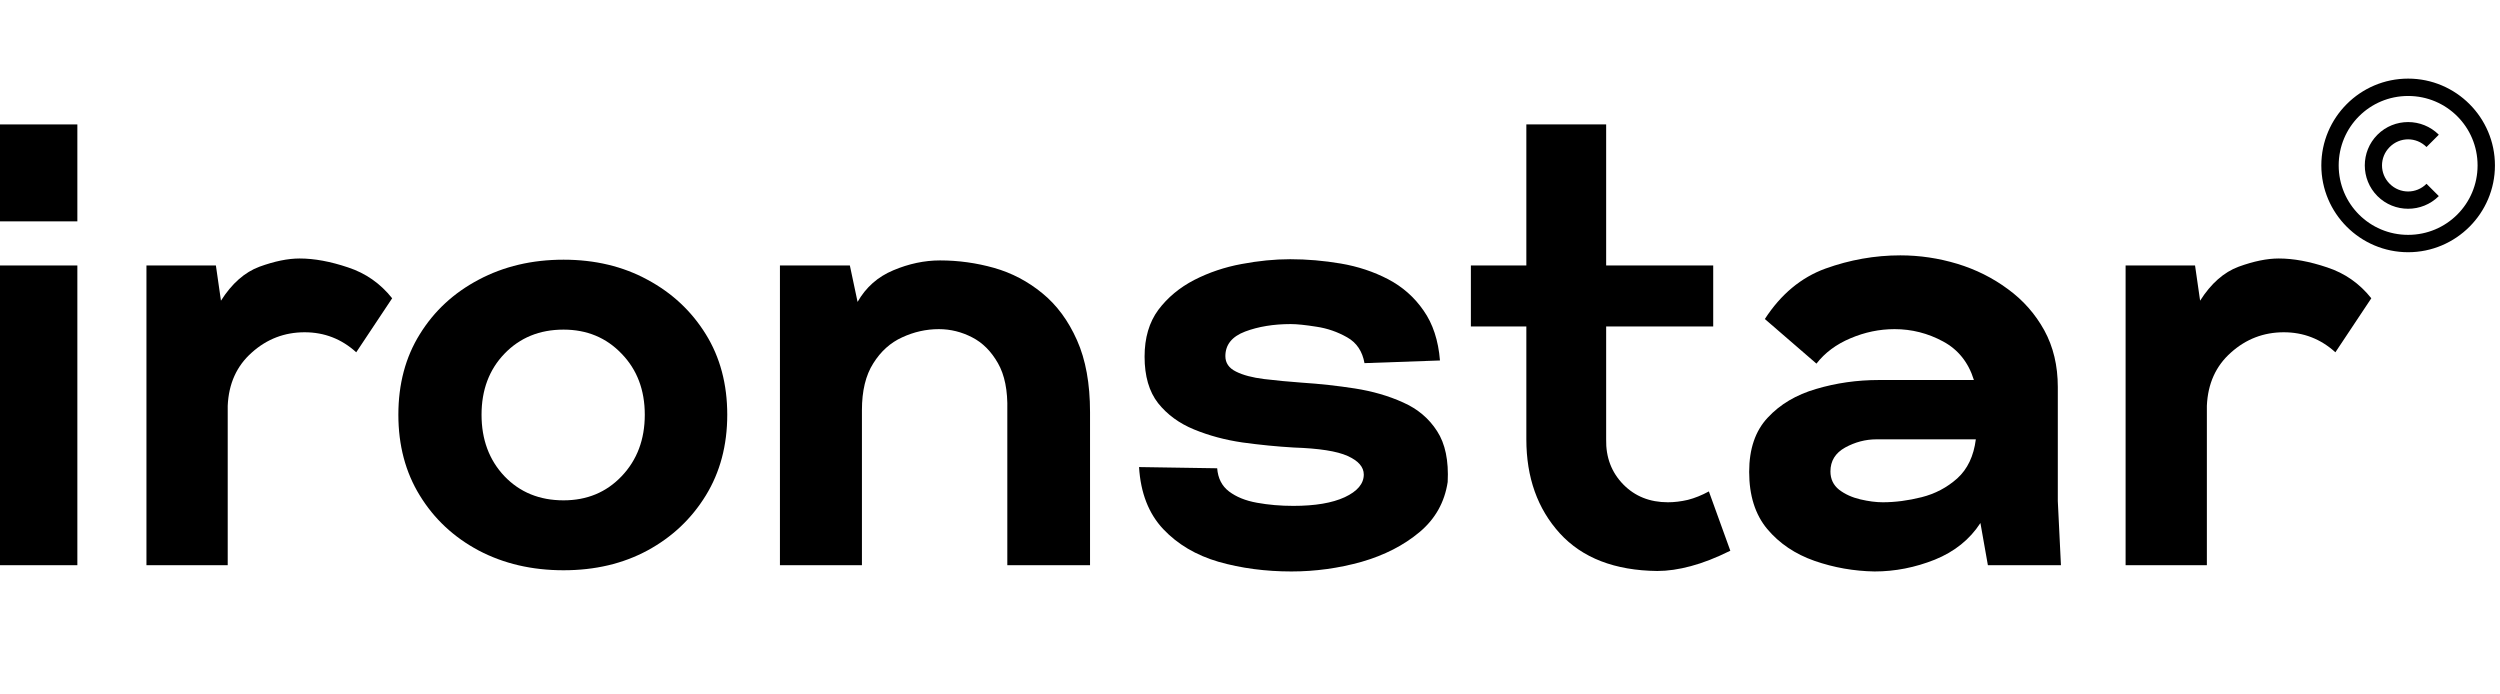
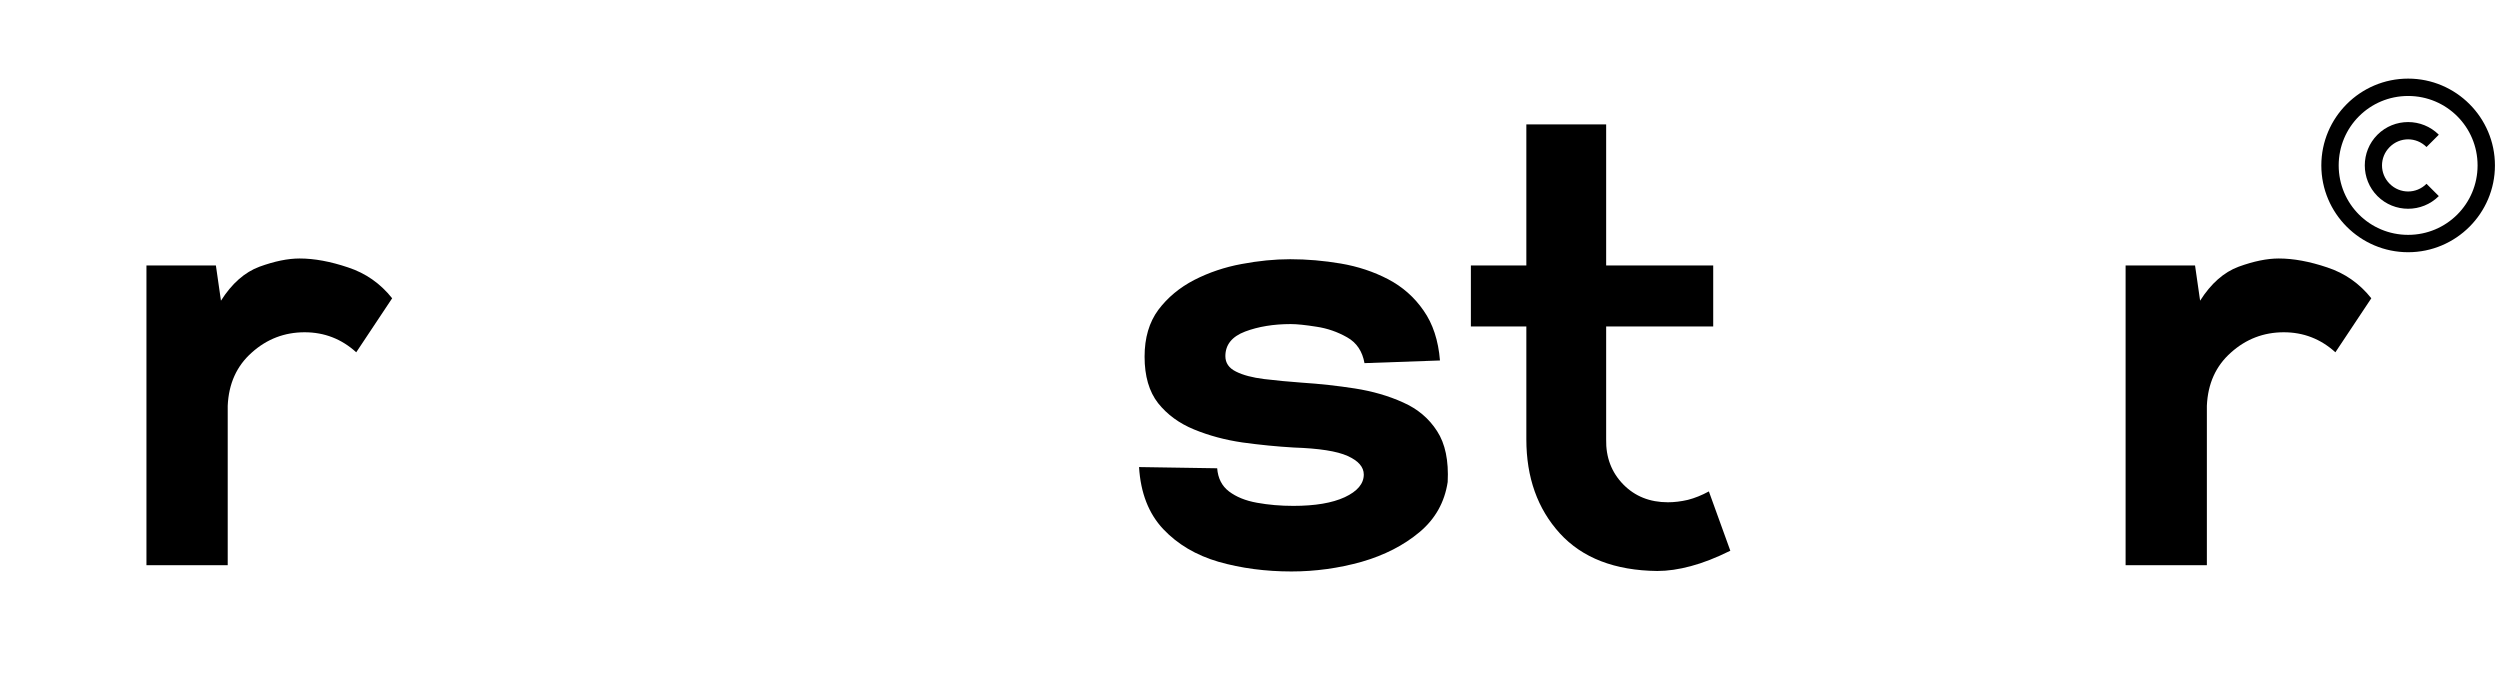
<svg xmlns="http://www.w3.org/2000/svg" version="1.0" preserveAspectRatio="xMidYMid meet" height="60" viewBox="0 0 162 45" zoomAndPan="magnify" width="216">
  <defs>
    <g />
    <clipPath id="d42a8bbef2">
      <path clip-rule="nonzero" d="M 150.422 5.094 L 161.672 5.094 L 161.672 16.344 L 150.422 16.344 Z M 150.422 5.094" />
    </clipPath>
  </defs>
  <rect fill-opacity="1" height="54" y="-4.5" fill="#ffffff" width="194.4" x="-16.2" />
-   <rect fill-opacity="1" height="54" y="-4.5" fill="#ffffff" width="194.4" x="-16.2" />
  <g fill-opacity="1" fill="#000000">
    <g transform="translate(-1.846, 36.625)">
      <g>
-         <path d="M 1.625 -22.281 L 1.625 -28.562 L 6.859 -28.562 L 6.859 -22.281 Z M 1.625 0 L 1.625 -19.422 L 6.859 -19.422 L 6.859 0 Z M 1.625 0" />
-       </g>
+         </g>
    </g>
  </g>
  <g fill-opacity="1" fill="#000000">
    <g transform="translate(7.865, 36.625)">
      <g>
        <path d="M 1.625 0 L 1.625 -19.422 L 6.125 -19.422 L 6.453 -17.141 C 7.16 -18.254 7.992 -18.988 8.953 -19.344 C 9.922 -19.695 10.785 -19.875 11.547 -19.875 C 12.504 -19.875 13.551 -19.68 14.688 -19.297 C 15.832 -18.922 16.785 -18.254 17.547 -17.297 L 15.219 -13.797 C 14.27 -14.66 13.156 -15.094 11.875 -15.094 C 10.57 -15.094 9.43 -14.656 8.453 -13.781 C 7.473 -12.914 6.953 -11.766 6.891 -10.328 L 6.891 0 Z M 1.625 0" />
      </g>
    </g>
  </g>
  <g fill-opacity="1" fill="#000000">
    <g transform="translate(25.126, 36.625)">
      <g>
-         <path d="M 11.391 0.328 C 9.348 0.328 7.516 -0.098 5.891 -0.953 C 4.273 -1.816 3.004 -3.004 2.078 -4.516 C 1.148 -6.023 0.688 -7.77 0.688 -9.75 C 0.688 -11.738 1.148 -13.477 2.078 -14.969 C 3.004 -16.469 4.273 -17.645 5.891 -18.5 C 7.516 -19.363 9.348 -19.797 11.391 -19.797 C 13.43 -19.797 15.242 -19.363 16.828 -18.5 C 18.422 -17.645 19.68 -16.469 20.609 -14.969 C 21.535 -13.477 22 -11.738 22 -9.75 C 22 -7.77 21.535 -6.023 20.609 -4.516 C 19.68 -3.004 18.422 -1.816 16.828 -0.953 C 15.242 -0.098 13.43 0.328 11.391 0.328 Z M 11.391 -4.203 C 12.91 -4.203 14.164 -4.723 15.156 -5.766 C 16.156 -6.816 16.656 -8.145 16.656 -9.75 C 16.656 -11.352 16.156 -12.672 15.156 -13.703 C 14.164 -14.742 12.91 -15.266 11.391 -15.266 C 9.836 -15.266 8.562 -14.742 7.562 -13.703 C 6.57 -12.672 6.078 -11.352 6.078 -9.75 C 6.078 -8.145 6.57 -6.816 7.562 -5.766 C 8.562 -4.723 9.836 -4.203 11.391 -4.203 Z M 11.391 -4.203" />
-       </g>
+         </g>
    </g>
  </g>
  <g fill-opacity="1" fill="#000000">
    <g transform="translate(48.915, 36.625)">
      <g>
-         <path d="M 1.625 0 L 1.625 -19.422 L 6.156 -19.422 L 6.656 -17.062 C 7.195 -18.008 7.969 -18.691 8.969 -19.109 C 9.977 -19.535 10.988 -19.75 12 -19.75 C 13.195 -19.75 14.363 -19.586 15.5 -19.266 C 16.645 -18.941 17.688 -18.395 18.625 -17.625 C 19.562 -16.863 20.312 -15.848 20.875 -14.578 C 21.438 -13.316 21.719 -11.766 21.719 -9.922 L 21.719 0 L 16.359 0 L 16.359 -10.047 C 16.391 -11.316 16.188 -12.332 15.75 -13.094 C 15.312 -13.863 14.754 -14.422 14.078 -14.766 C 13.398 -15.117 12.68 -15.297 11.922 -15.297 C 11.098 -15.297 10.305 -15.117 9.547 -14.766 C 8.785 -14.422 8.16 -13.859 7.672 -13.078 C 7.18 -12.305 6.938 -11.297 6.938 -10.047 L 6.938 0 Z M 1.625 0" />
-       </g>
+         </g>
    </g>
  </g>
  <g fill-opacity="1" fill="#000000">
    <g transform="translate(73.357, 36.625)">
      <g>
        <path d="M 10.328 0.406 C 8.641 0.406 7.066 0.195 5.609 -0.219 C 4.148 -0.645 2.953 -1.352 2.016 -2.344 C 1.078 -3.344 0.555 -4.68 0.453 -6.359 L 5.516 -6.281 C 5.566 -5.633 5.82 -5.133 6.281 -4.781 C 6.75 -4.426 7.352 -4.18 8.094 -4.047 C 8.844 -3.91 9.629 -3.844 10.453 -3.844 C 11.859 -3.844 12.969 -4.031 13.781 -4.406 C 14.602 -4.789 15.016 -5.281 15.016 -5.875 C 15.016 -6.363 14.664 -6.766 13.969 -7.078 C 13.281 -7.391 12.117 -7.57 10.484 -7.625 C 9.398 -7.688 8.289 -7.797 7.156 -7.953 C 6.031 -8.117 4.984 -8.398 4.016 -8.797 C 3.055 -9.191 2.281 -9.758 1.688 -10.5 C 1.102 -11.25 0.812 -12.254 0.812 -13.516 C 0.812 -14.734 1.109 -15.742 1.703 -16.547 C 2.305 -17.348 3.082 -17.992 4.031 -18.484 C 4.988 -18.973 6.008 -19.316 7.094 -19.516 C 8.188 -19.723 9.238 -19.828 10.25 -19.828 C 11.332 -19.828 12.426 -19.734 13.531 -19.547 C 14.633 -19.359 15.656 -19.02 16.594 -18.531 C 17.531 -18.039 18.297 -17.363 18.891 -16.5 C 19.492 -15.645 19.848 -14.566 19.953 -13.266 L 15.062 -13.094 C 14.926 -13.863 14.551 -14.422 13.938 -14.766 C 13.32 -15.117 12.66 -15.348 11.953 -15.453 C 11.242 -15.566 10.688 -15.625 10.281 -15.625 C 9.164 -15.625 8.18 -15.461 7.328 -15.141 C 6.473 -14.816 6.047 -14.285 6.047 -13.547 C 6.047 -13.109 6.273 -12.773 6.734 -12.547 C 7.191 -12.316 7.801 -12.156 8.562 -12.062 C 9.332 -11.969 10.148 -11.891 11.016 -11.828 C 12.16 -11.754 13.301 -11.629 14.438 -11.453 C 15.582 -11.273 16.625 -10.973 17.562 -10.547 C 18.508 -10.129 19.242 -9.508 19.766 -8.688 C 20.297 -7.875 20.523 -6.773 20.453 -5.391 C 20.254 -4.078 19.645 -2.992 18.625 -2.141 C 17.602 -1.285 16.352 -0.645 14.875 -0.219 C 13.395 0.195 11.879 0.406 10.328 0.406 Z M 10.328 0.406" />
      </g>
    </g>
  </g>
  <g fill-opacity="1" fill="#000000">
    <g transform="translate(95.391, 36.625)">
      <g>
        <path d="M 12 0.375 C 9.25 0.344 7.145 -0.469 5.688 -2.062 C 4.238 -3.656 3.516 -5.688 3.516 -8.156 L 3.516 -15.469 L -0.078 -15.469 L -0.078 -19.422 L 3.516 -19.422 L 3.516 -28.562 L 8.688 -28.562 L 8.688 -19.422 L 15.625 -19.422 L 15.625 -15.469 L 8.688 -15.469 L 8.688 -8.156 C 8.664 -6.988 9.035 -6.016 9.797 -5.234 C 10.555 -4.461 11.52 -4.078 12.688 -4.078 C 13.102 -4.078 13.535 -4.129 13.984 -4.234 C 14.43 -4.348 14.883 -4.531 15.344 -4.781 L 16.734 -0.938 C 15.805 -0.477 14.953 -0.145 14.172 0.062 C 13.398 0.27 12.676 0.375 12 0.375 Z M 12 0.375" />
      </g>
    </g>
  </g>
  <g fill-opacity="1" fill="#000000">
    <g transform="translate(112.815, 36.625)">
      <g>
-         <path d="M 8.656 0.406 C 7.32 0.383 6.023 0.156 4.766 -0.281 C 3.516 -0.719 2.492 -1.406 1.703 -2.344 C 0.922 -3.281 0.531 -4.516 0.531 -6.047 C 0.531 -7.535 0.93 -8.707 1.734 -9.562 C 2.535 -10.426 3.582 -11.047 4.875 -11.422 C 6.164 -11.805 7.52 -12 8.938 -12 L 15.094 -12 C 14.738 -13.145 14.07 -13.977 13.094 -14.5 C 12.113 -15.031 11.066 -15.297 9.953 -15.297 C 8.973 -15.297 8.02 -15.098 7.094 -14.703 C 6.176 -14.316 5.441 -13.77 4.891 -13.062 L 1.547 -15.953 C 2.586 -17.555 3.895 -18.645 5.469 -19.219 C 7.051 -19.789 8.672 -20.078 10.328 -20.078 C 11.578 -20.078 12.805 -19.895 14.016 -19.531 C 15.223 -19.164 16.316 -18.617 17.297 -17.891 C 18.285 -17.172 19.07 -16.281 19.656 -15.219 C 20.238 -14.156 20.531 -12.93 20.531 -11.547 L 20.531 -4.156 L 20.734 0 L 16 0 L 15.516 -2.734 C 14.828 -1.672 13.844 -0.879 12.562 -0.359 C 11.289 0.148 9.988 0.406 8.656 0.406 Z M 9.188 -4.078 C 10 -4.078 10.836 -4.188 11.703 -4.406 C 12.578 -4.625 13.348 -5.031 14.016 -5.625 C 14.68 -6.227 15.082 -7.07 15.219 -8.156 L 8.781 -8.156 C 8.07 -8.156 7.395 -7.977 6.75 -7.625 C 6.113 -7.27 5.797 -6.754 5.797 -6.078 C 5.797 -5.586 5.984 -5.191 6.359 -4.891 C 6.742 -4.598 7.203 -4.391 7.734 -4.266 C 8.266 -4.141 8.75 -4.078 9.188 -4.078 Z M 9.188 -4.078" />
-       </g>
+         </g>
    </g>
  </g>
  <g fill-opacity="1" fill="#000000">
    <g transform="translate(136.114, 36.625)">
      <g>
        <path d="M 1.625 0 L 1.625 -19.422 L 6.125 -19.422 L 6.453 -17.141 C 7.16 -18.254 7.992 -18.988 8.953 -19.344 C 9.922 -19.695 10.785 -19.875 11.547 -19.875 C 12.504 -19.875 13.551 -19.68 14.688 -19.297 C 15.832 -18.922 16.785 -18.254 17.547 -17.297 L 15.219 -13.797 C 14.27 -14.66 13.156 -15.094 11.875 -15.094 C 10.57 -15.094 9.43 -14.656 8.453 -13.781 C 7.473 -12.914 6.953 -11.766 6.891 -10.328 L 6.891 0 Z M 1.625 0" />
      </g>
    </g>
  </g>
  <g clip-path="url(#d42a8bbef2)">
    <path fill-rule="nonzero" fill-opacity="1" d="M 156.047 5.094 C 152.945 5.094 150.422 7.617 150.422 10.719 C 150.422 13.82 152.945 16.344 156.047 16.344 C 159.145 16.344 161.672 13.82 161.672 10.719 C 161.672 7.617 159.145 5.094 156.047 5.094 Z M 156.047 6.219 C 158.539 6.219 160.547 8.227 160.547 10.719 C 160.547 13.211 158.539 15.219 156.047 15.219 C 153.555 15.219 151.547 13.211 151.547 10.719 C 151.547 8.227 153.555 6.219 156.047 6.219 Z M 156.047 7.91 C 155.324 7.91 154.605 8.184 154.059 8.73 C 152.965 9.824 152.965 11.613 154.059 12.707 C 155.152 13.801 156.941 13.801 158.035 12.707 L 157.238 11.91 C 156.574 12.574 155.516 12.574 154.852 11.91 C 154.188 11.25 154.188 10.188 154.852 9.527 C 155.516 8.863 156.574 8.863 157.238 9.527 L 158.035 8.73 C 157.488 8.184 156.766 7.91 156.047 7.91 Z M 156.047 7.91" fill="#000000" />
  </g>
</svg>